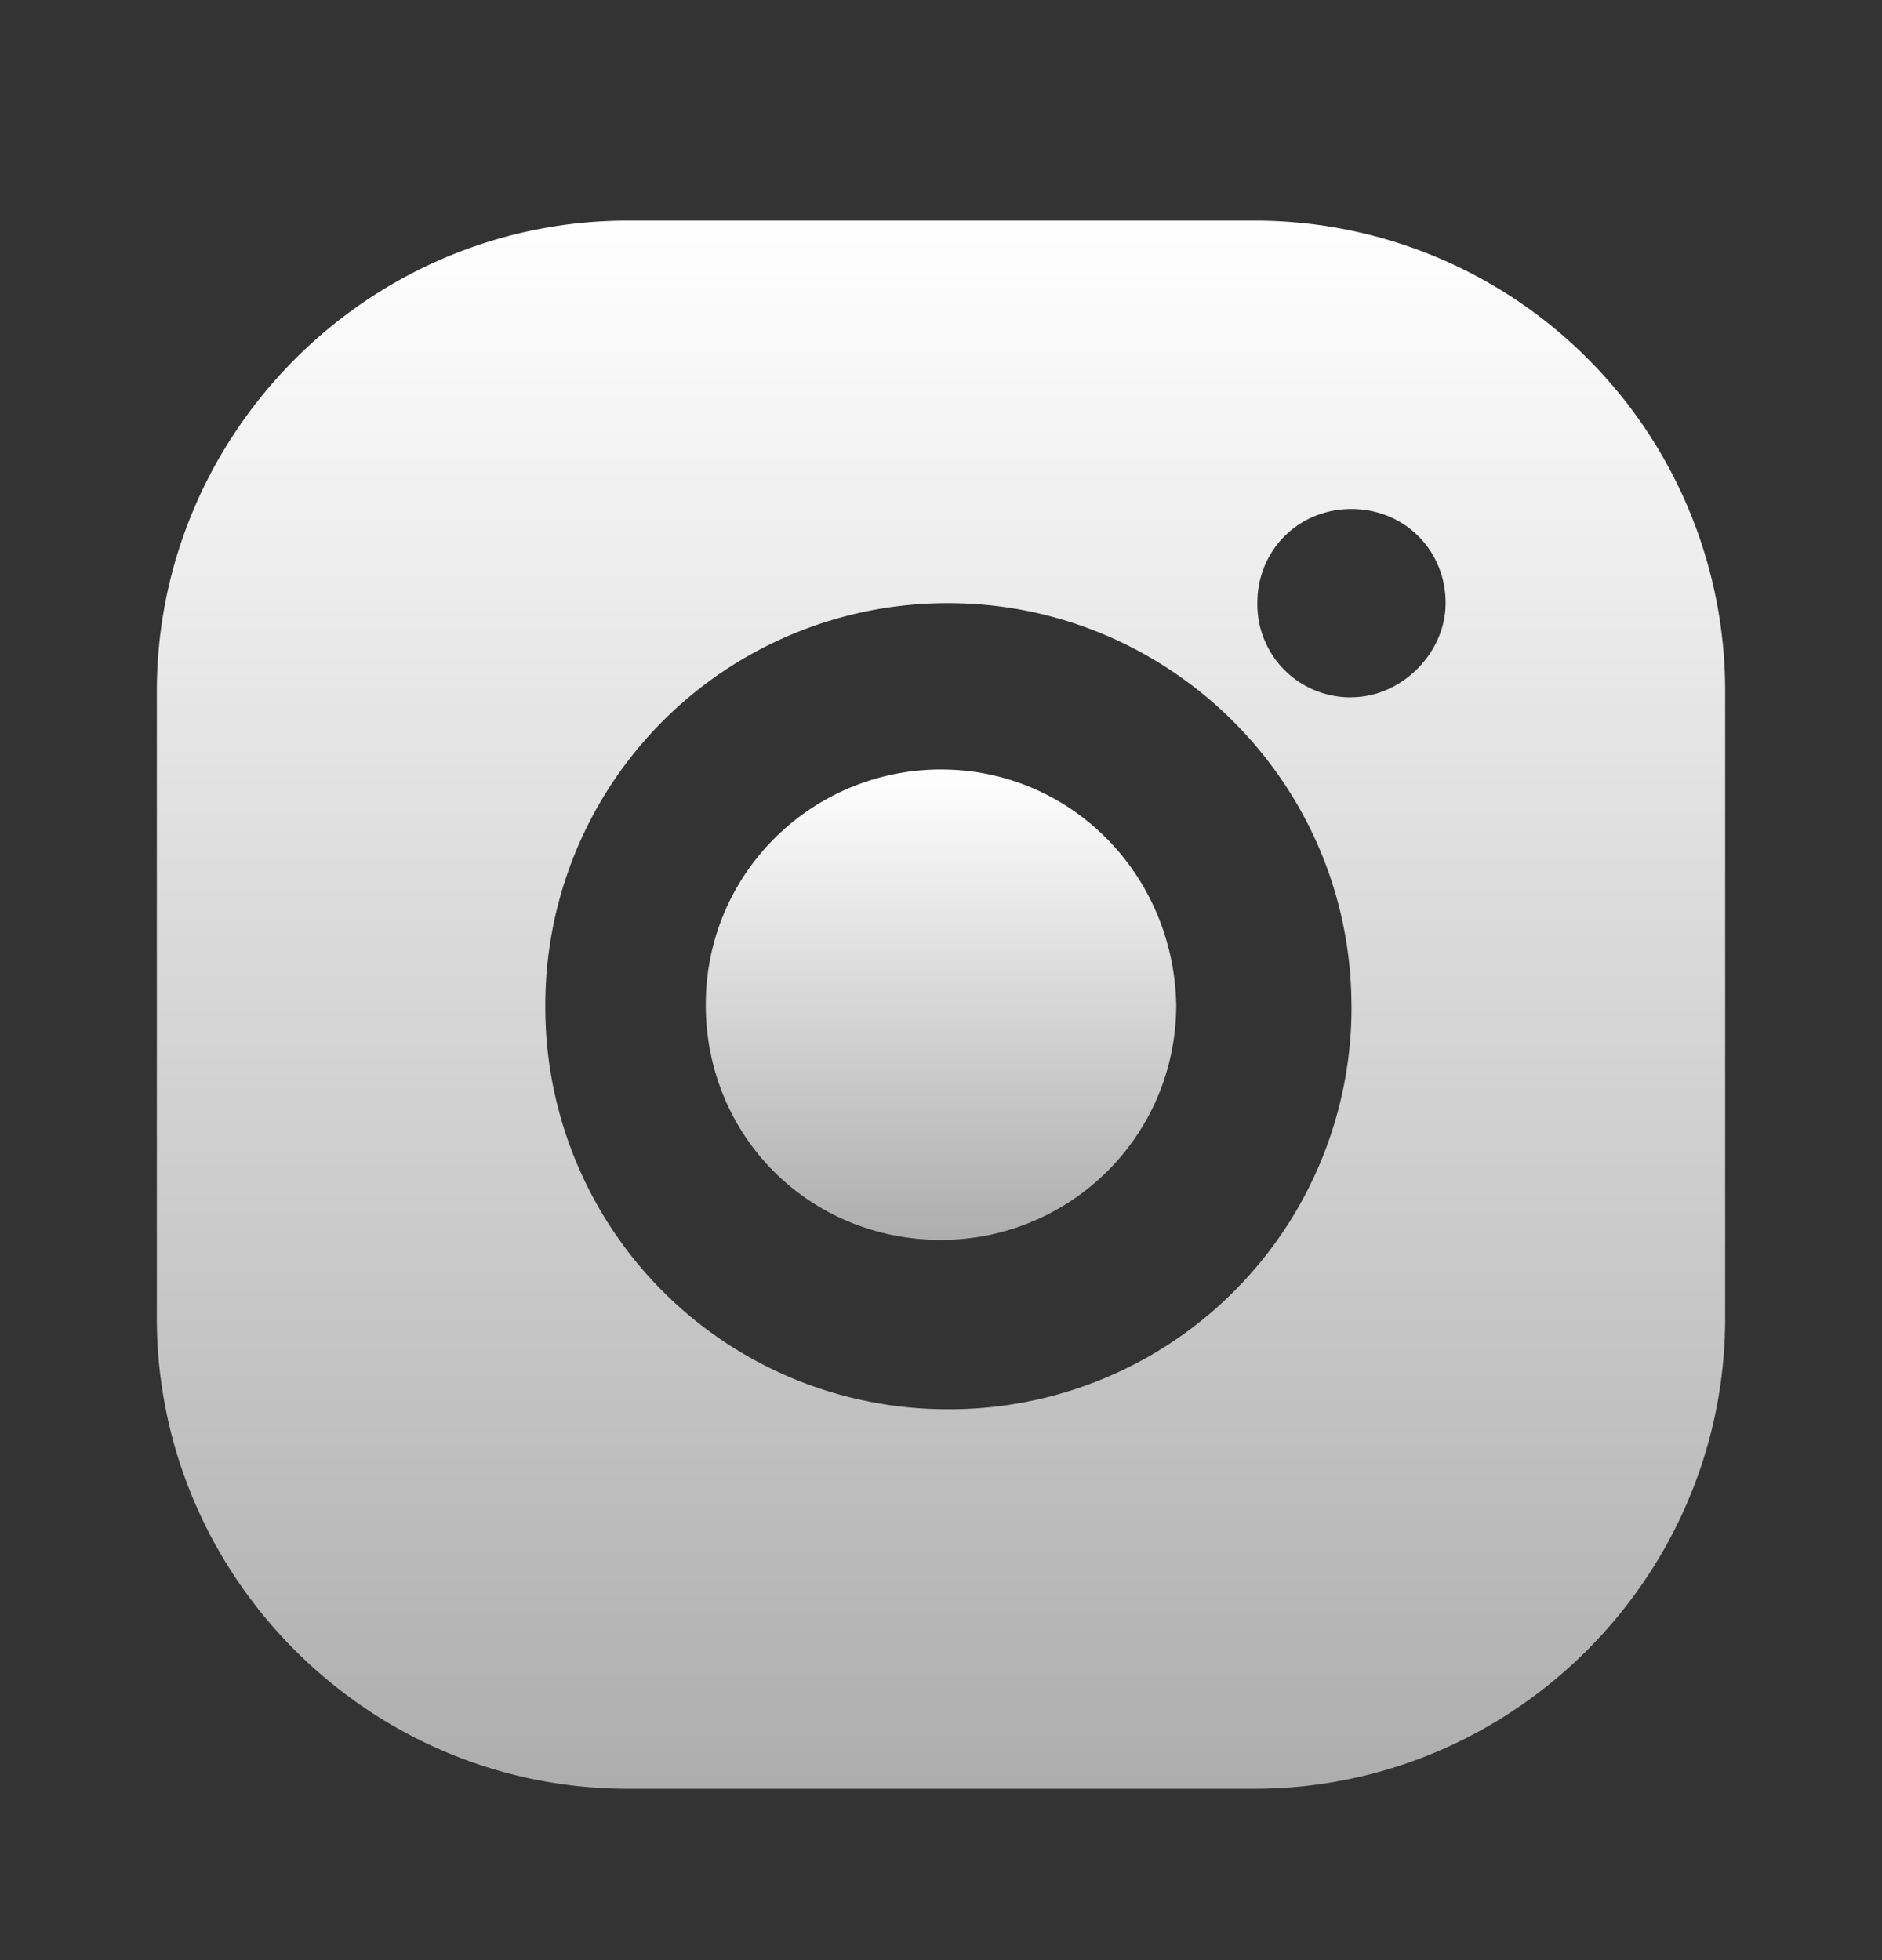
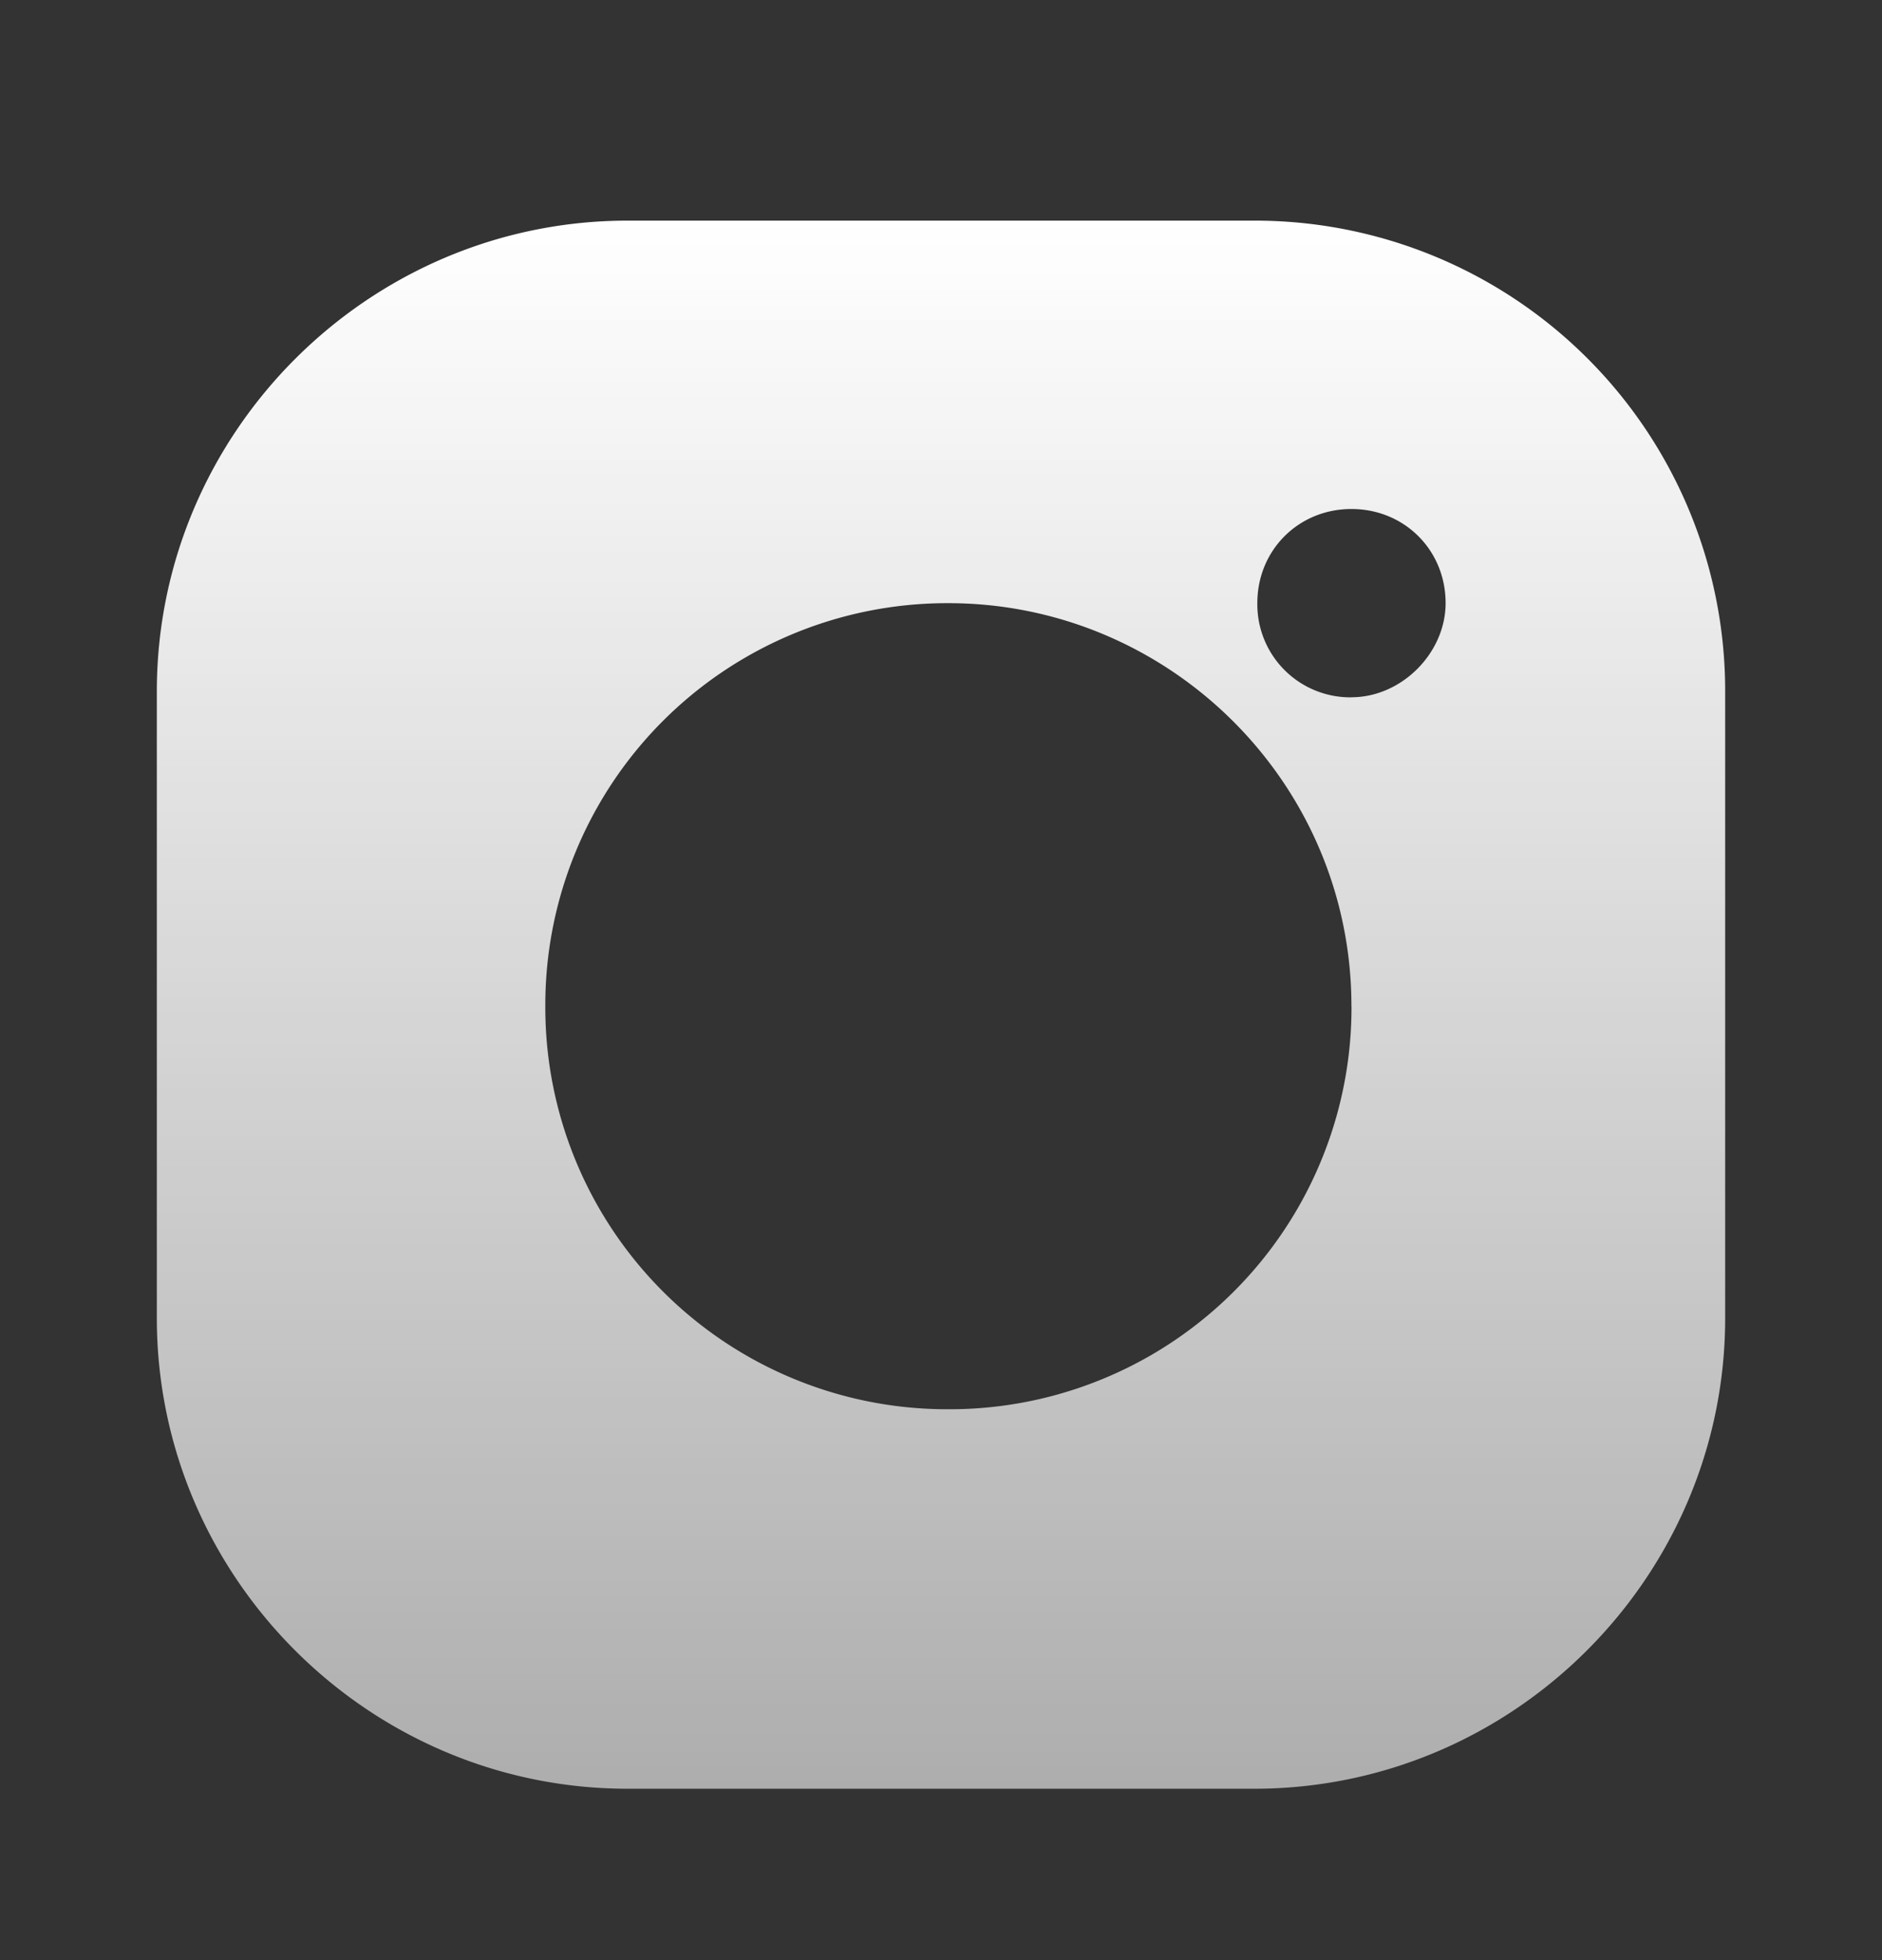
<svg xmlns="http://www.w3.org/2000/svg" width="24" height="25" fill="none">
  <rect width="100%" height="100%" fill="#333333" stroke="none" />
  <path fill="url(#a)" d="M15.996 2.814H8.004C4.702 2.814 2 5.516 2 8.818v7.993c0 3.302 2.702 6.003 6.004 6.003h7.992c3.302 0 6.004-2.701 6.004-6.003V8.818a5.997 5.997 0 0 0-6.004-6.004Zm1.239 10.02a5.125 5.125 0 0 1-5.141 5.14 5.125 5.125 0 0 1-5.14-5.14 5.125 5.125 0 0 1 5.14-5.141c2.814 0 5.14 2.288 5.14 5.14Zm0-3.94a1.186 1.186 0 0 1-1.201-1.202c0-.675.525-1.2 1.2-1.2.676 0 1.201.525 1.201 1.2 0 .638-.563 1.201-1.2 1.201Z" />
-   <path fill="url(#b)" d="M12 9.814c-1.643 0-3 1.322-3 3 0 1.679 1.321 3 3 3 1.643 0 3-1.321 3-3-.036-1.678-1.357-3-3-3Z" />
  <defs>
    <linearGradient id="a" x1="12" x2="12" y1="2.814" y2="22.814" gradientUnits="userSpaceOnUse">
      <stop stop-color="#fff" />
      <stop offset="1" stop-color="#fff" stop-opacity=".6" />
    </linearGradient>
    <linearGradient id="b" x1="12" x2="12" y1="9.814" y2="15.815" gradientUnits="userSpaceOnUse">
      <stop stop-color="#fff" />
      <stop offset="1" stop-color="#fff" stop-opacity=".6" />
    </linearGradient>
  </defs>
</svg>